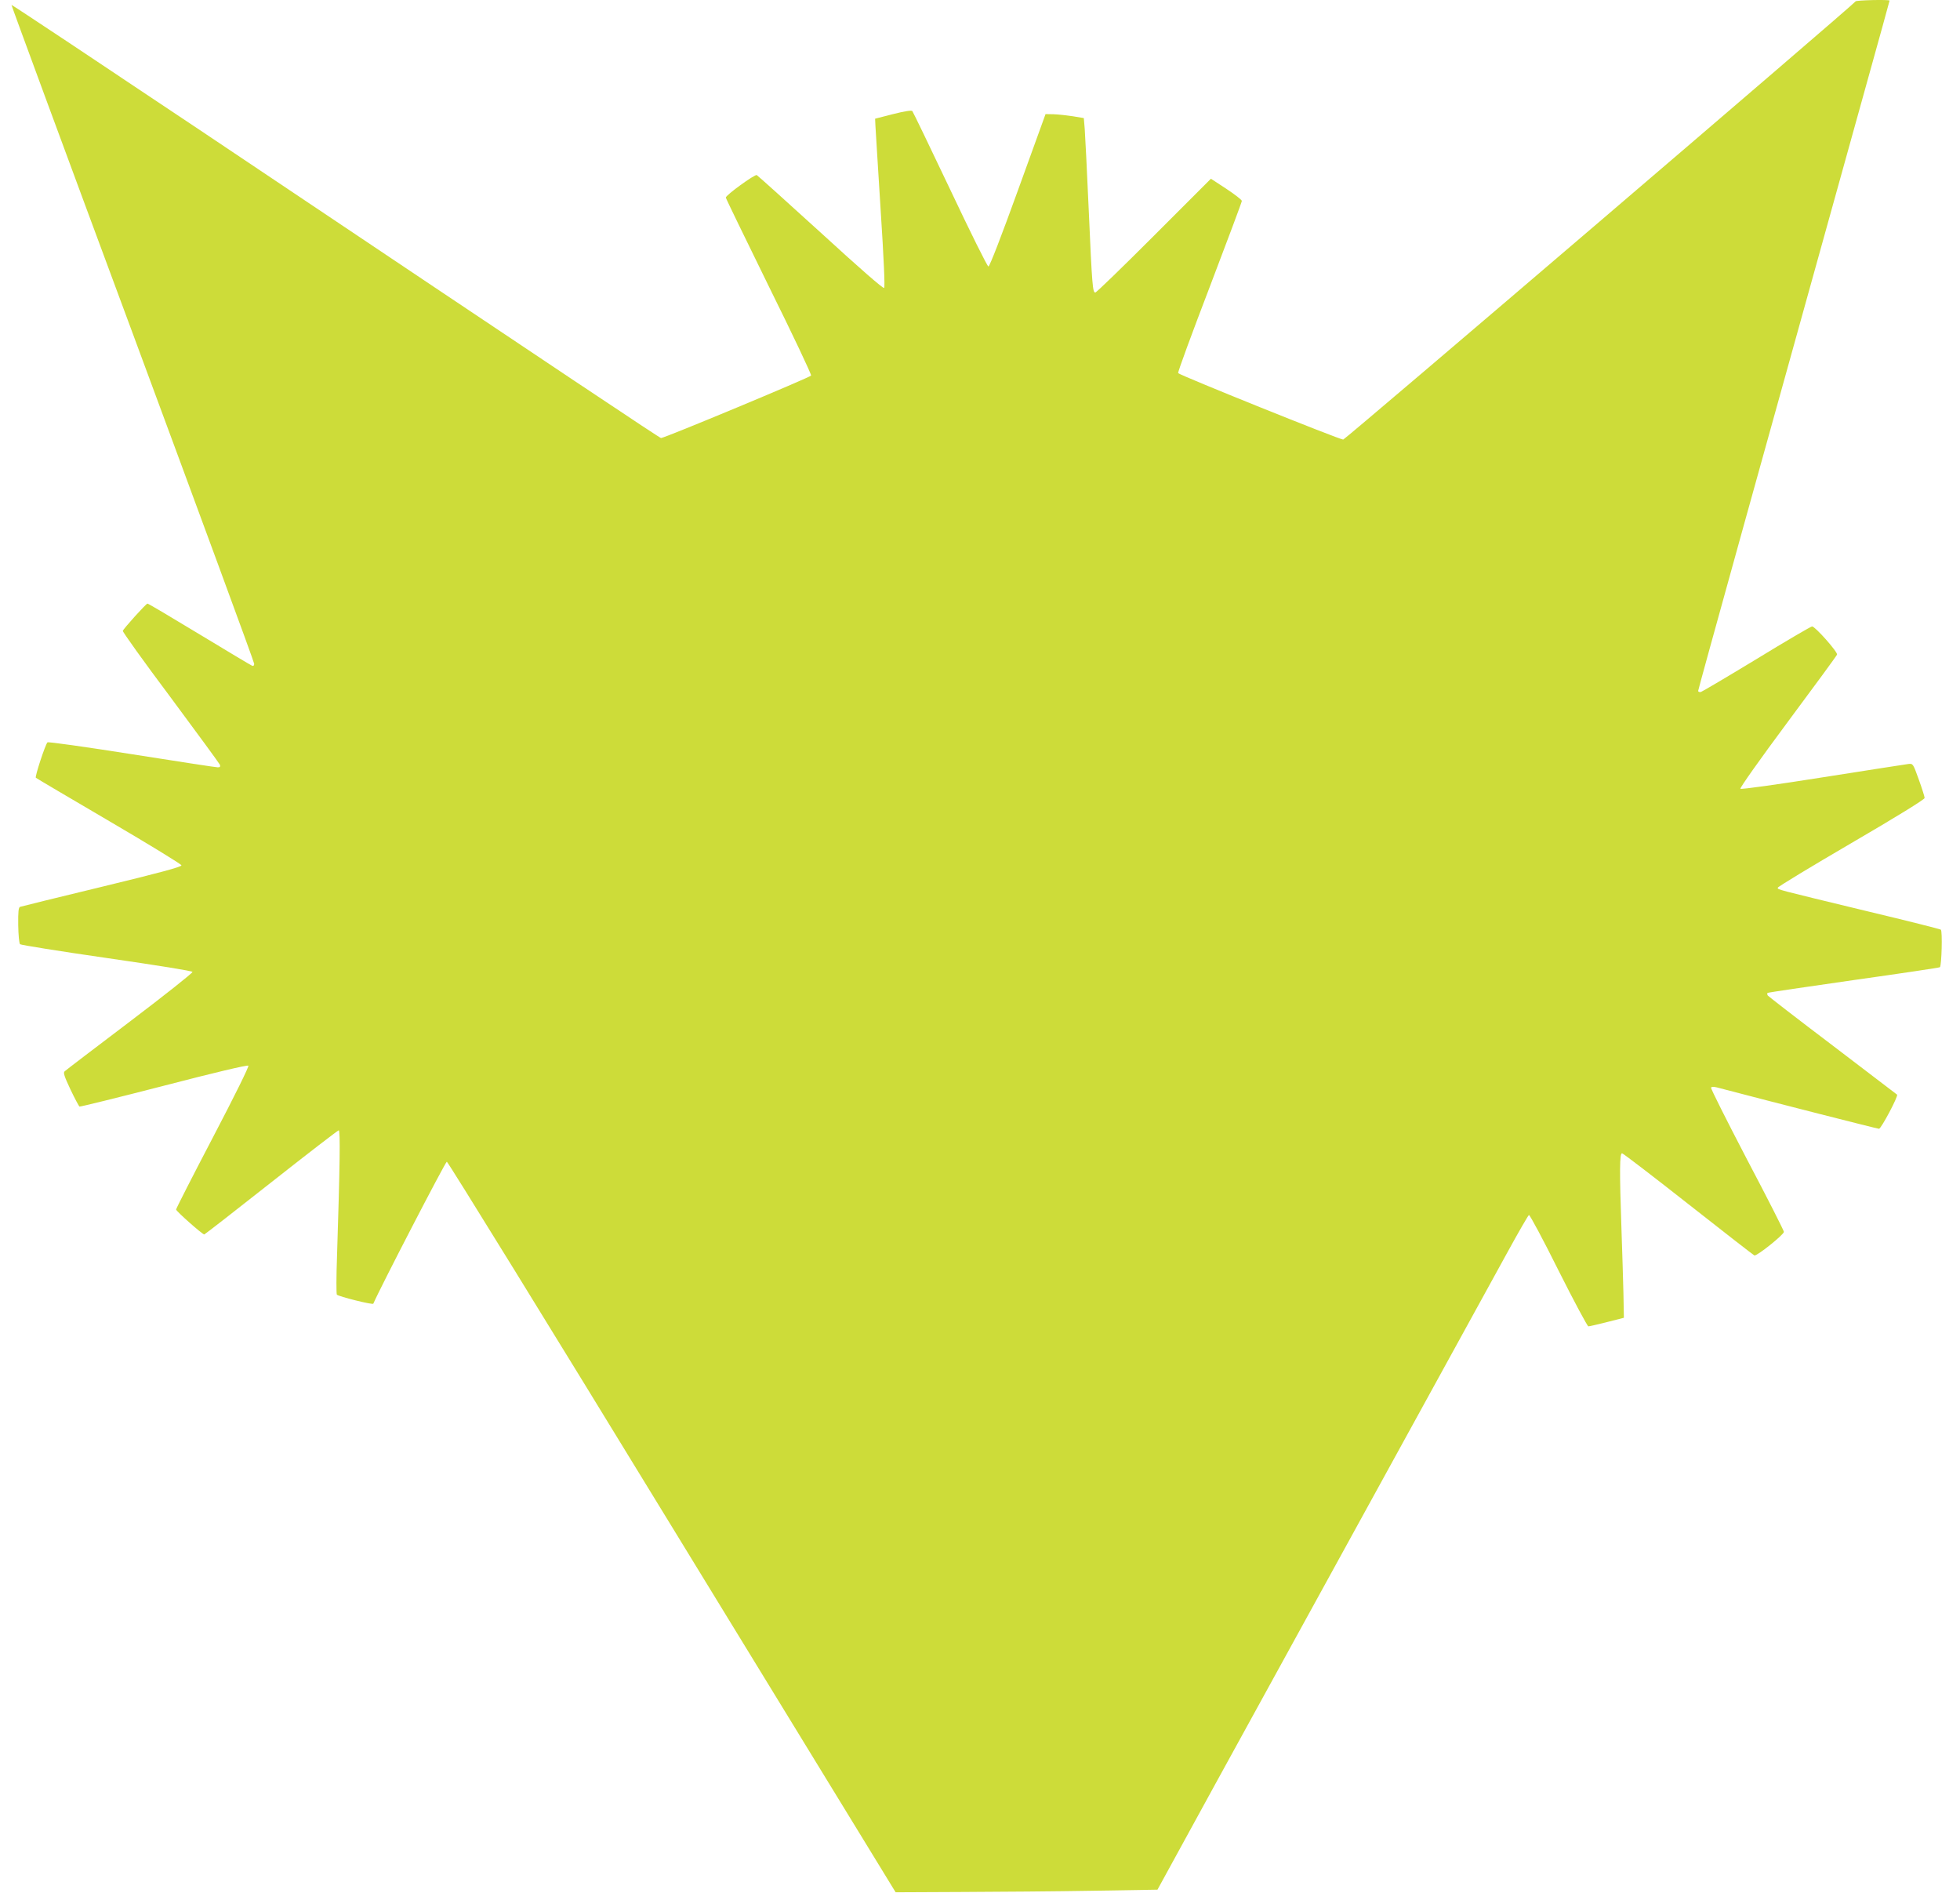
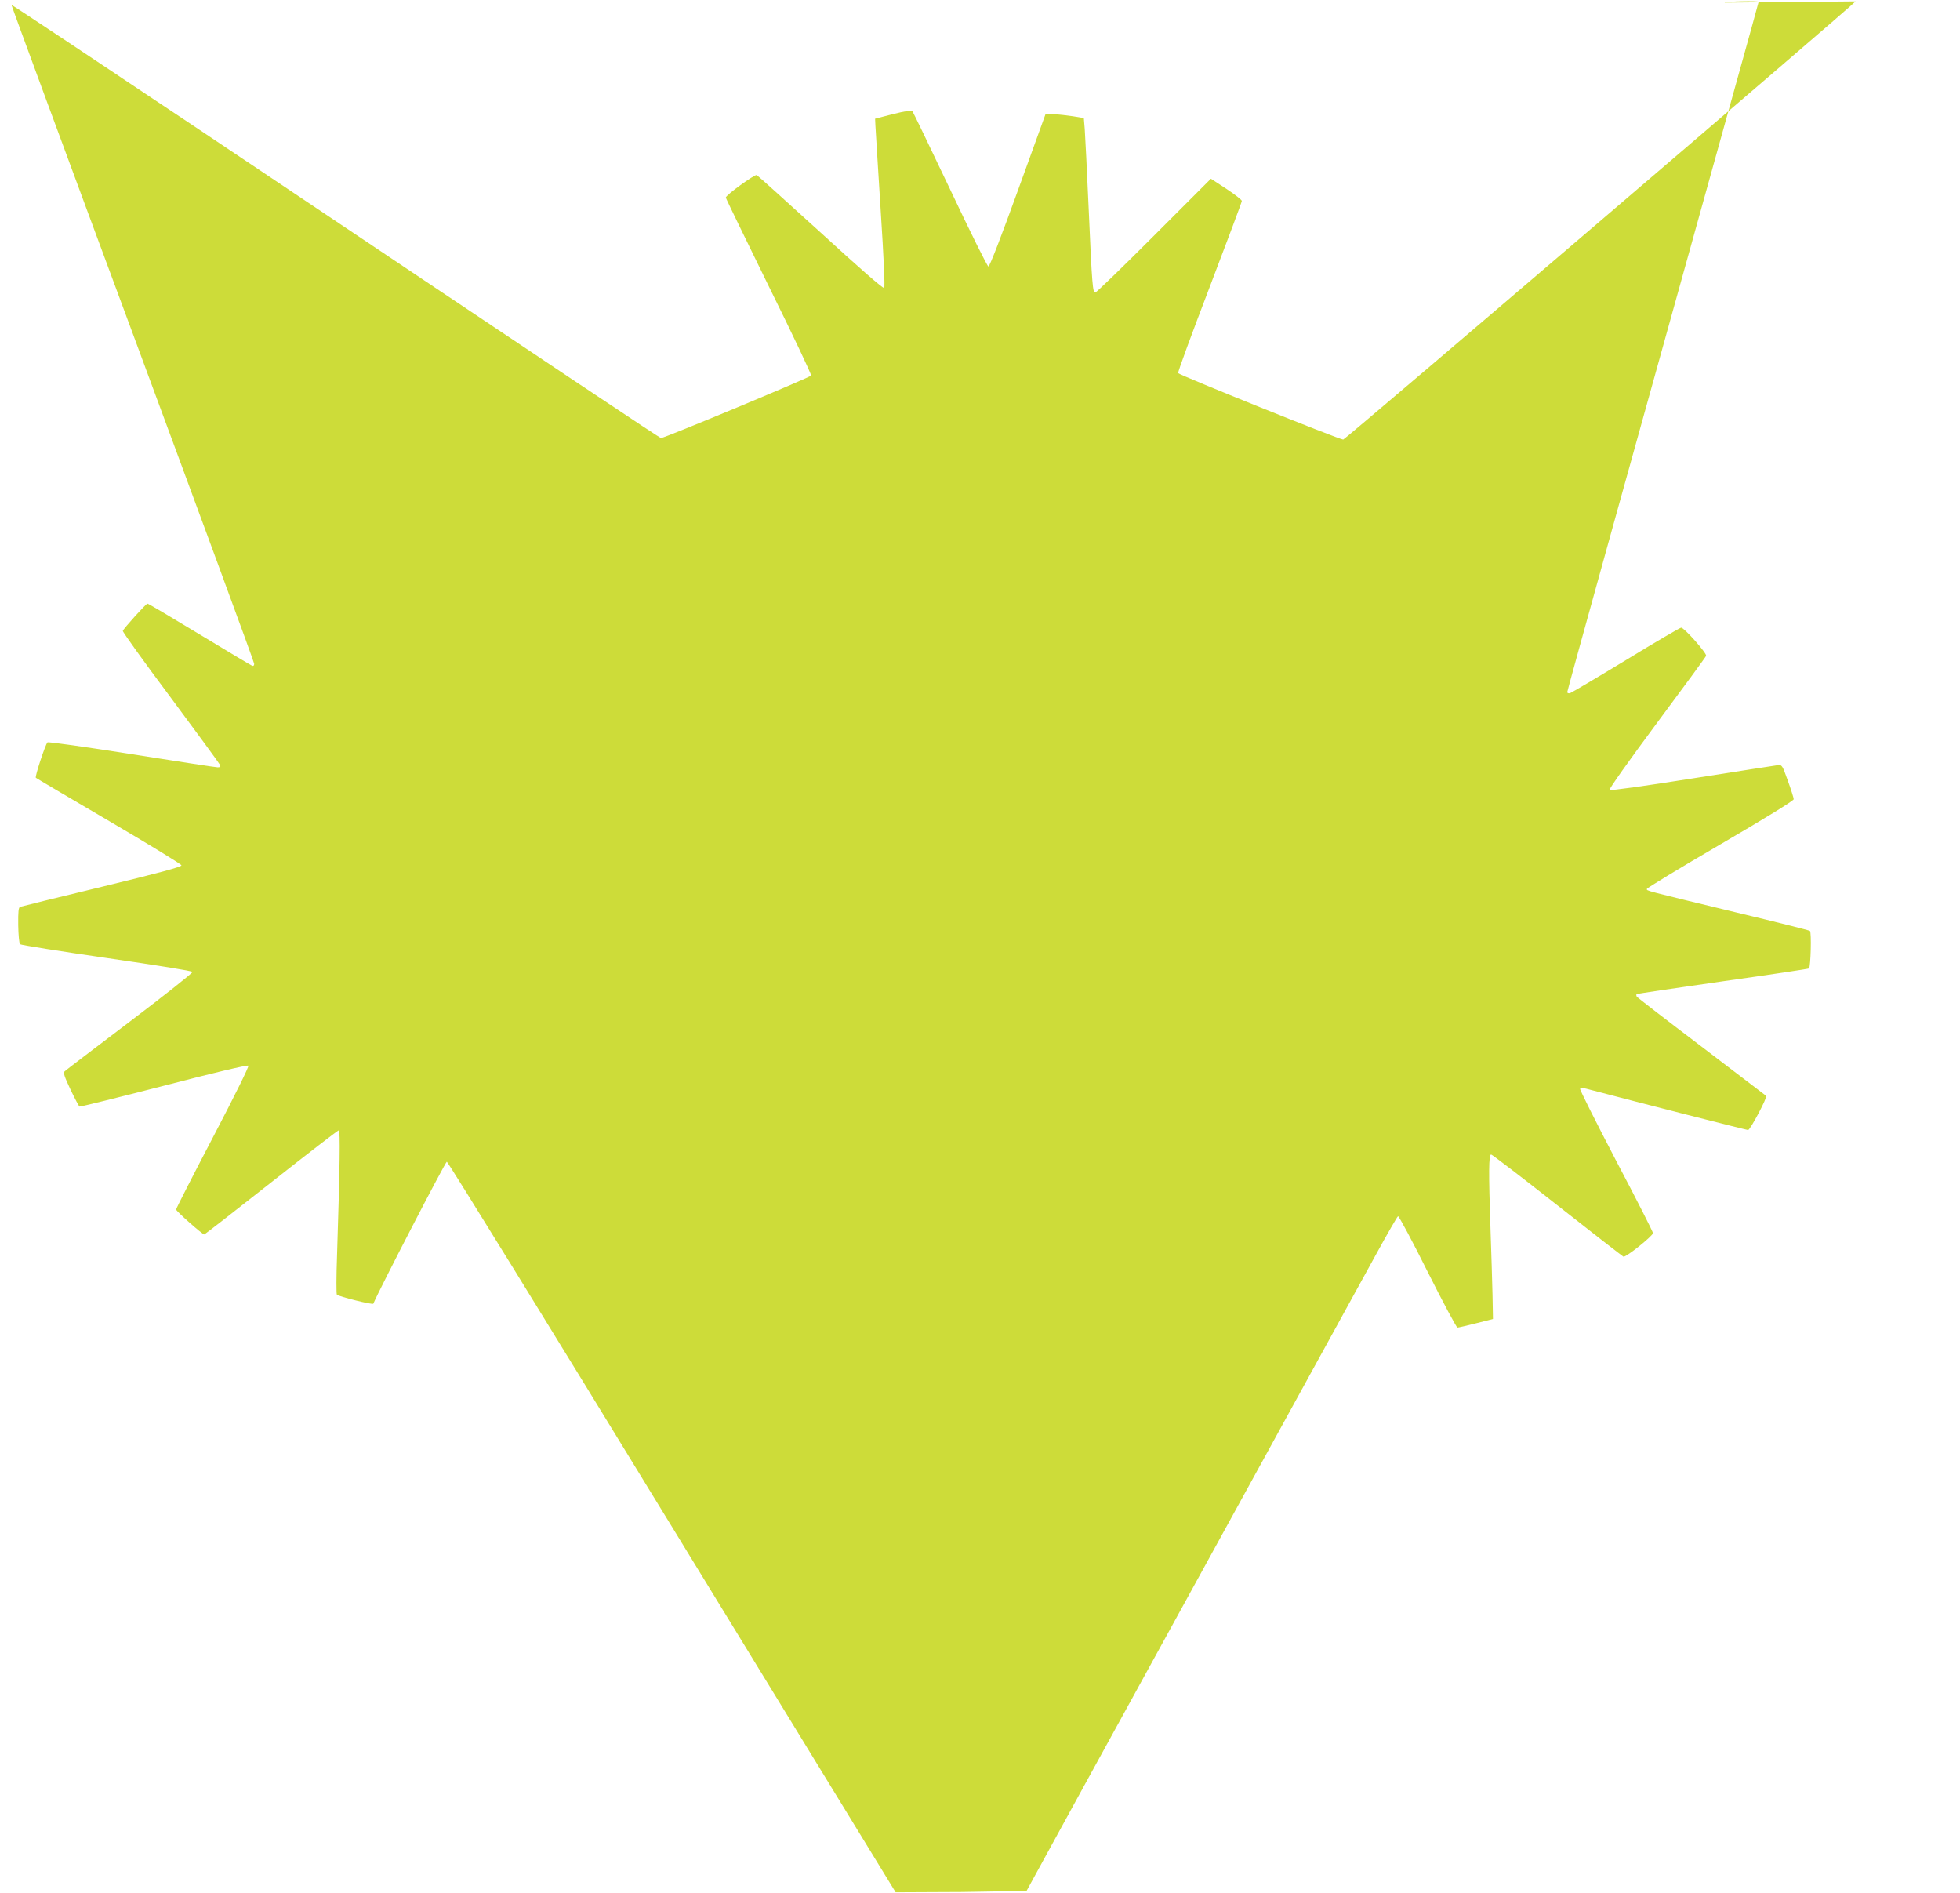
<svg xmlns="http://www.w3.org/2000/svg" version="1.0" width="1280pt" height="1236pt" viewBox="0 0 1280 1236" preserveAspectRatio="xMidYMid meet">
  <g transform="translate(0,1236) scale(0.1,-0.1)" fill="#cddc39" stroke="none">
-     <path d="M12118 12351 c-6 -16 -3333 -2861 -3346 -2861 -25 0 -1073 422 -1078 434 -3 7 90 259 206 562 115 302 210 555 210 562 0 7 -45 42 -101 79 l-101 66 -372 -372 c-204 -204 -376 -371 -383 -371 -17 0 -21 41 -43 540 -11 250 -23 487 -26 527 l-6 72 -72 12 c-39 6 -95 12 -124 13 l-54 1 -180 -497 c-107 -296 -185 -498 -193 -498 -7 0 -119 226 -250 503 -131 276 -242 506 -247 512 -5 6 -51 -1 -126 -20 l-117 -30 2 -45 c1 -25 17 -271 34 -548 21 -324 29 -506 23 -512 -6 -6 -153 122 -414 361 -223 203 -411 372 -418 376 -13 6 -202 -131 -202 -147 0 -5 127 -266 281 -580 155 -313 279 -575 276 -582 -4 -11 -959 -409 -980 -408 -8 0 -499 327 -3015 2013 -673 450 -1225 817 -1227 815 -2 -1 354 -966 791 -2143 436 -1177 794 -2148 794 -2159 0 -11 -5 -16 -13 -13 -8 3 -163 96 -345 206 -183 111 -335 201 -339 200 -10 -1 -156 -163 -161 -178 -2 -6 138 -202 312 -434 173 -233 318 -431 322 -440 4 -13 1 -17 -14 -17 -12 0 -265 39 -563 86 -298 47 -545 82 -549 77 -15 -16 -83 -224 -76 -231 4 -4 220 -131 479 -283 263 -154 472 -282 472 -289 0 -10 -144 -49 -520 -140 -286 -69 -526 -128 -534 -131 -10 -4 -13 -30 -12 -119 1 -63 6 -119 12 -125 5 -5 260 -46 566 -90 338 -49 558 -84 560 -91 2 -6 -182 -152 -409 -324 -227 -172 -419 -318 -426 -325 -10 -9 -2 -33 38 -118 28 -59 55 -109 59 -112 5 -2 252 59 551 136 327 85 546 137 552 131 5 -5 -87 -192 -232 -469 -132 -252 -240 -464 -240 -470 0 -11 172 -163 184 -163 3 0 200 153 437 340 237 187 436 340 441 340 11 0 8 -228 -11 -820 -5 -135 -5 -249 -1 -253 11 -12 234 -68 238 -59 43 101 471 927 480 927 7 0 669 -1073 1471 -2385 l1460 -2385 433 2 c238 1 623 4 855 8 l422 7 379 692 c310 564 1196 2177 1904 3465 74 135 138 246 143 248 6 1 93 -161 193 -362 101 -201 189 -365 195 -365 7 0 62 13 122 28 l110 28 -3 160 c-2 87 -8 278 -13 424 -13 375 -12 490 4 490 6 0 201 -149 432 -331 231 -182 426 -333 432 -336 16 -6 193 136 193 154 0 8 -108 221 -241 473 -132 253 -238 464 -235 469 4 6 19 6 39 1 376 -99 1048 -270 1058 -270 14 0 128 215 118 223 -2 2 -192 147 -421 321 -230 174 -420 321 -424 327 -3 6 -4 13 -1 16 3 3 256 40 563 84 306 43 560 81 563 84 11 12 17 236 6 245 -5 4 -219 58 -475 119 -616 149 -590 142 -590 155 0 6 216 137 480 291 300 175 480 286 479 295 0 8 -17 62 -38 120 -37 103 -38 105 -67 102 -16 -2 -267 -41 -559 -87 -303 -48 -534 -80 -539 -75 -5 5 126 190 308 435 175 235 320 433 323 441 6 16 -143 184 -163 184 -7 0 -170 -95 -361 -212 -191 -116 -356 -213 -365 -216 -10 -2 -18 1 -18 7 0 10 420 1523 1096 3950 85 304 154 555 154 557 0 8 -219 3 -222 -5z" />
+     <path d="M12118 12351 c-6 -16 -3333 -2861 -3346 -2861 -25 0 -1073 422 -1078 434 -3 7 90 259 206 562 115 302 210 555 210 562 0 7 -45 42 -101 79 l-101 66 -372 -372 c-204 -204 -376 -371 -383 -371 -17 0 -21 41 -43 540 -11 250 -23 487 -26 527 l-6 72 -72 12 c-39 6 -95 12 -124 13 l-54 1 -180 -497 c-107 -296 -185 -498 -193 -498 -7 0 -119 226 -250 503 -131 276 -242 506 -247 512 -5 6 -51 -1 -126 -20 l-117 -30 2 -45 c1 -25 17 -271 34 -548 21 -324 29 -506 23 -512 -6 -6 -153 122 -414 361 -223 203 -411 372 -418 376 -13 6 -202 -131 -202 -147 0 -5 127 -266 281 -580 155 -313 279 -575 276 -582 -4 -11 -959 -409 -980 -408 -8 0 -499 327 -3015 2013 -673 450 -1225 817 -1227 815 -2 -1 354 -966 791 -2143 436 -1177 794 -2148 794 -2159 0 -11 -5 -16 -13 -13 -8 3 -163 96 -345 206 -183 111 -335 201 -339 200 -10 -1 -156 -163 -161 -178 -2 -6 138 -202 312 -434 173 -233 318 -431 322 -440 4 -13 1 -17 -14 -17 -12 0 -265 39 -563 86 -298 47 -545 82 -549 77 -15 -16 -83 -224 -76 -231 4 -4 220 -131 479 -283 263 -154 472 -282 472 -289 0 -10 -144 -49 -520 -140 -286 -69 -526 -128 -534 -131 -10 -4 -13 -30 -12 -119 1 -63 6 -119 12 -125 5 -5 260 -46 566 -90 338 -49 558 -84 560 -91 2 -6 -182 -152 -409 -324 -227 -172 -419 -318 -426 -325 -10 -9 -2 -33 38 -118 28 -59 55 -109 59 -112 5 -2 252 59 551 136 327 85 546 137 552 131 5 -5 -87 -192 -232 -469 -132 -252 -240 -464 -240 -470 0 -11 172 -163 184 -163 3 0 200 153 437 340 237 187 436 340 441 340 11 0 8 -228 -11 -820 -5 -135 -5 -249 -1 -253 11 -12 234 -68 238 -59 43 101 471 927 480 927 7 0 669 -1073 1471 -2385 l1460 -2385 433 2 l422 7 379 692 c310 564 1196 2177 1904 3465 74 135 138 246 143 248 6 1 93 -161 193 -362 101 -201 189 -365 195 -365 7 0 62 13 122 28 l110 28 -3 160 c-2 87 -8 278 -13 424 -13 375 -12 490 4 490 6 0 201 -149 432 -331 231 -182 426 -333 432 -336 16 -6 193 136 193 154 0 8 -108 221 -241 473 -132 253 -238 464 -235 469 4 6 19 6 39 1 376 -99 1048 -270 1058 -270 14 0 128 215 118 223 -2 2 -192 147 -421 321 -230 174 -420 321 -424 327 -3 6 -4 13 -1 16 3 3 256 40 563 84 306 43 560 81 563 84 11 12 17 236 6 245 -5 4 -219 58 -475 119 -616 149 -590 142 -590 155 0 6 216 137 480 291 300 175 480 286 479 295 0 8 -17 62 -38 120 -37 103 -38 105 -67 102 -16 -2 -267 -41 -559 -87 -303 -48 -534 -80 -539 -75 -5 5 126 190 308 435 175 235 320 433 323 441 6 16 -143 184 -163 184 -7 0 -170 -95 -361 -212 -191 -116 -356 -213 -365 -216 -10 -2 -18 1 -18 7 0 10 420 1523 1096 3950 85 304 154 555 154 557 0 8 -219 3 -222 -5z" />
  </g>
</svg>